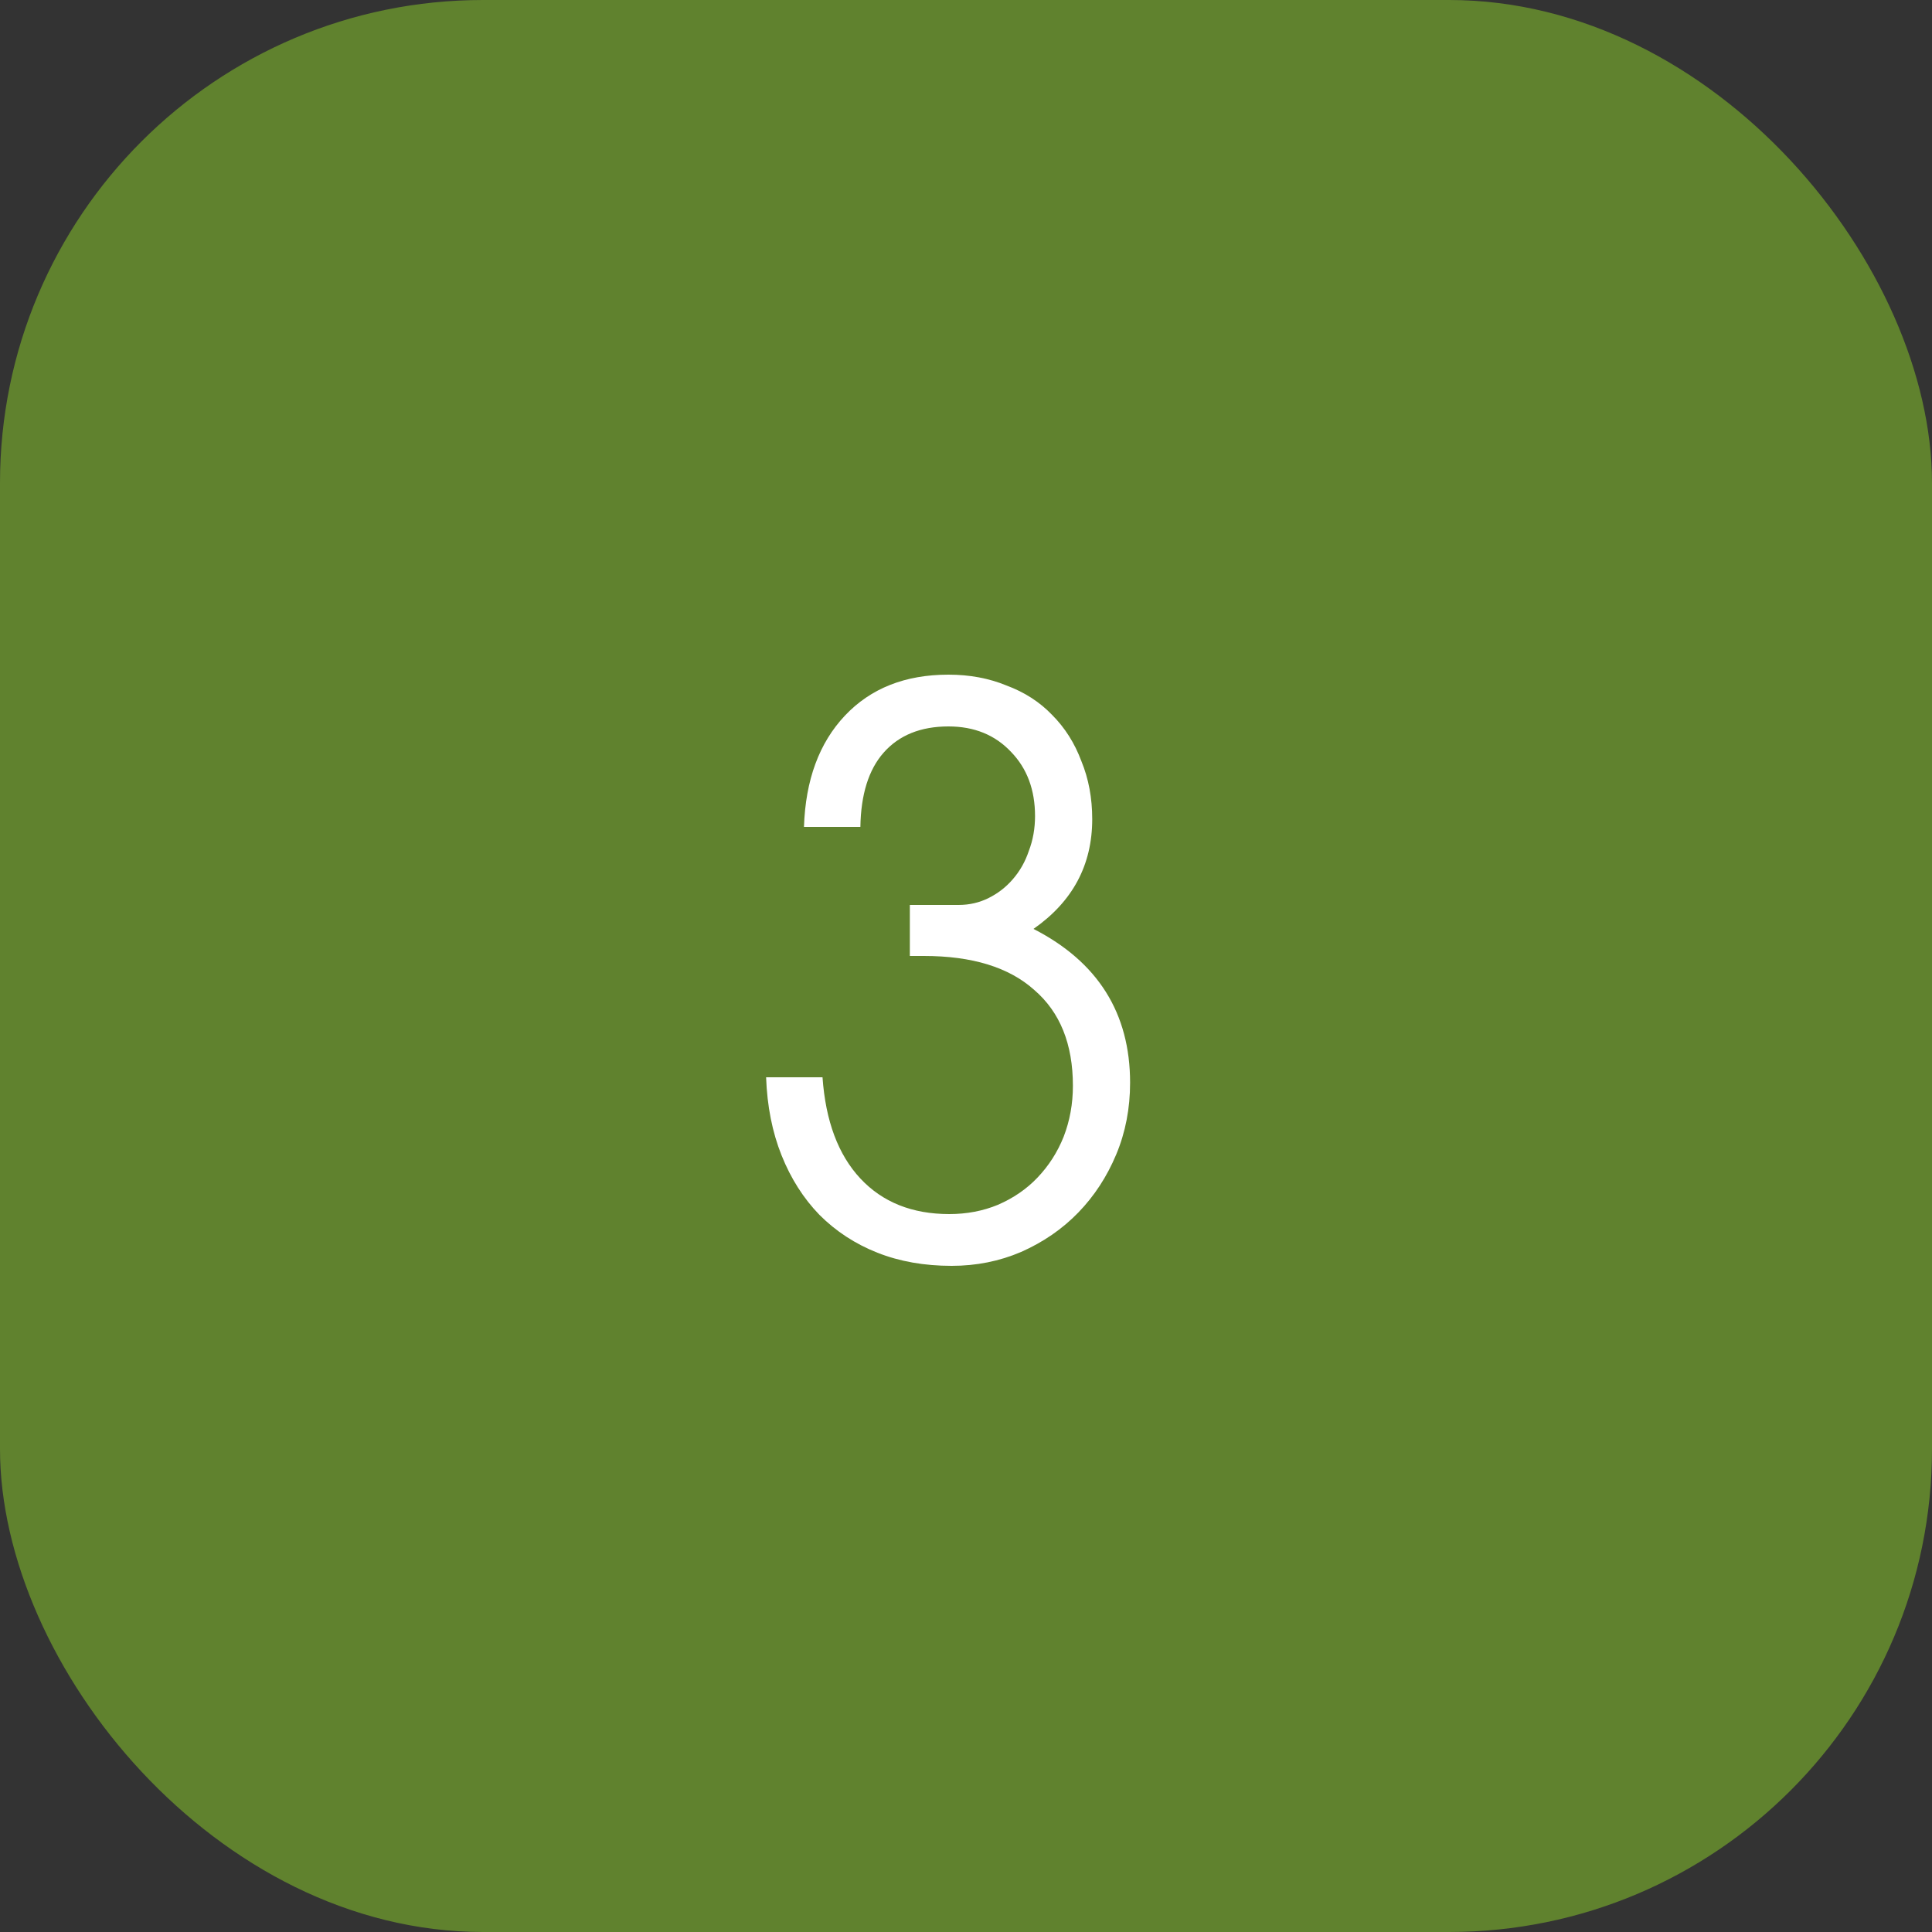
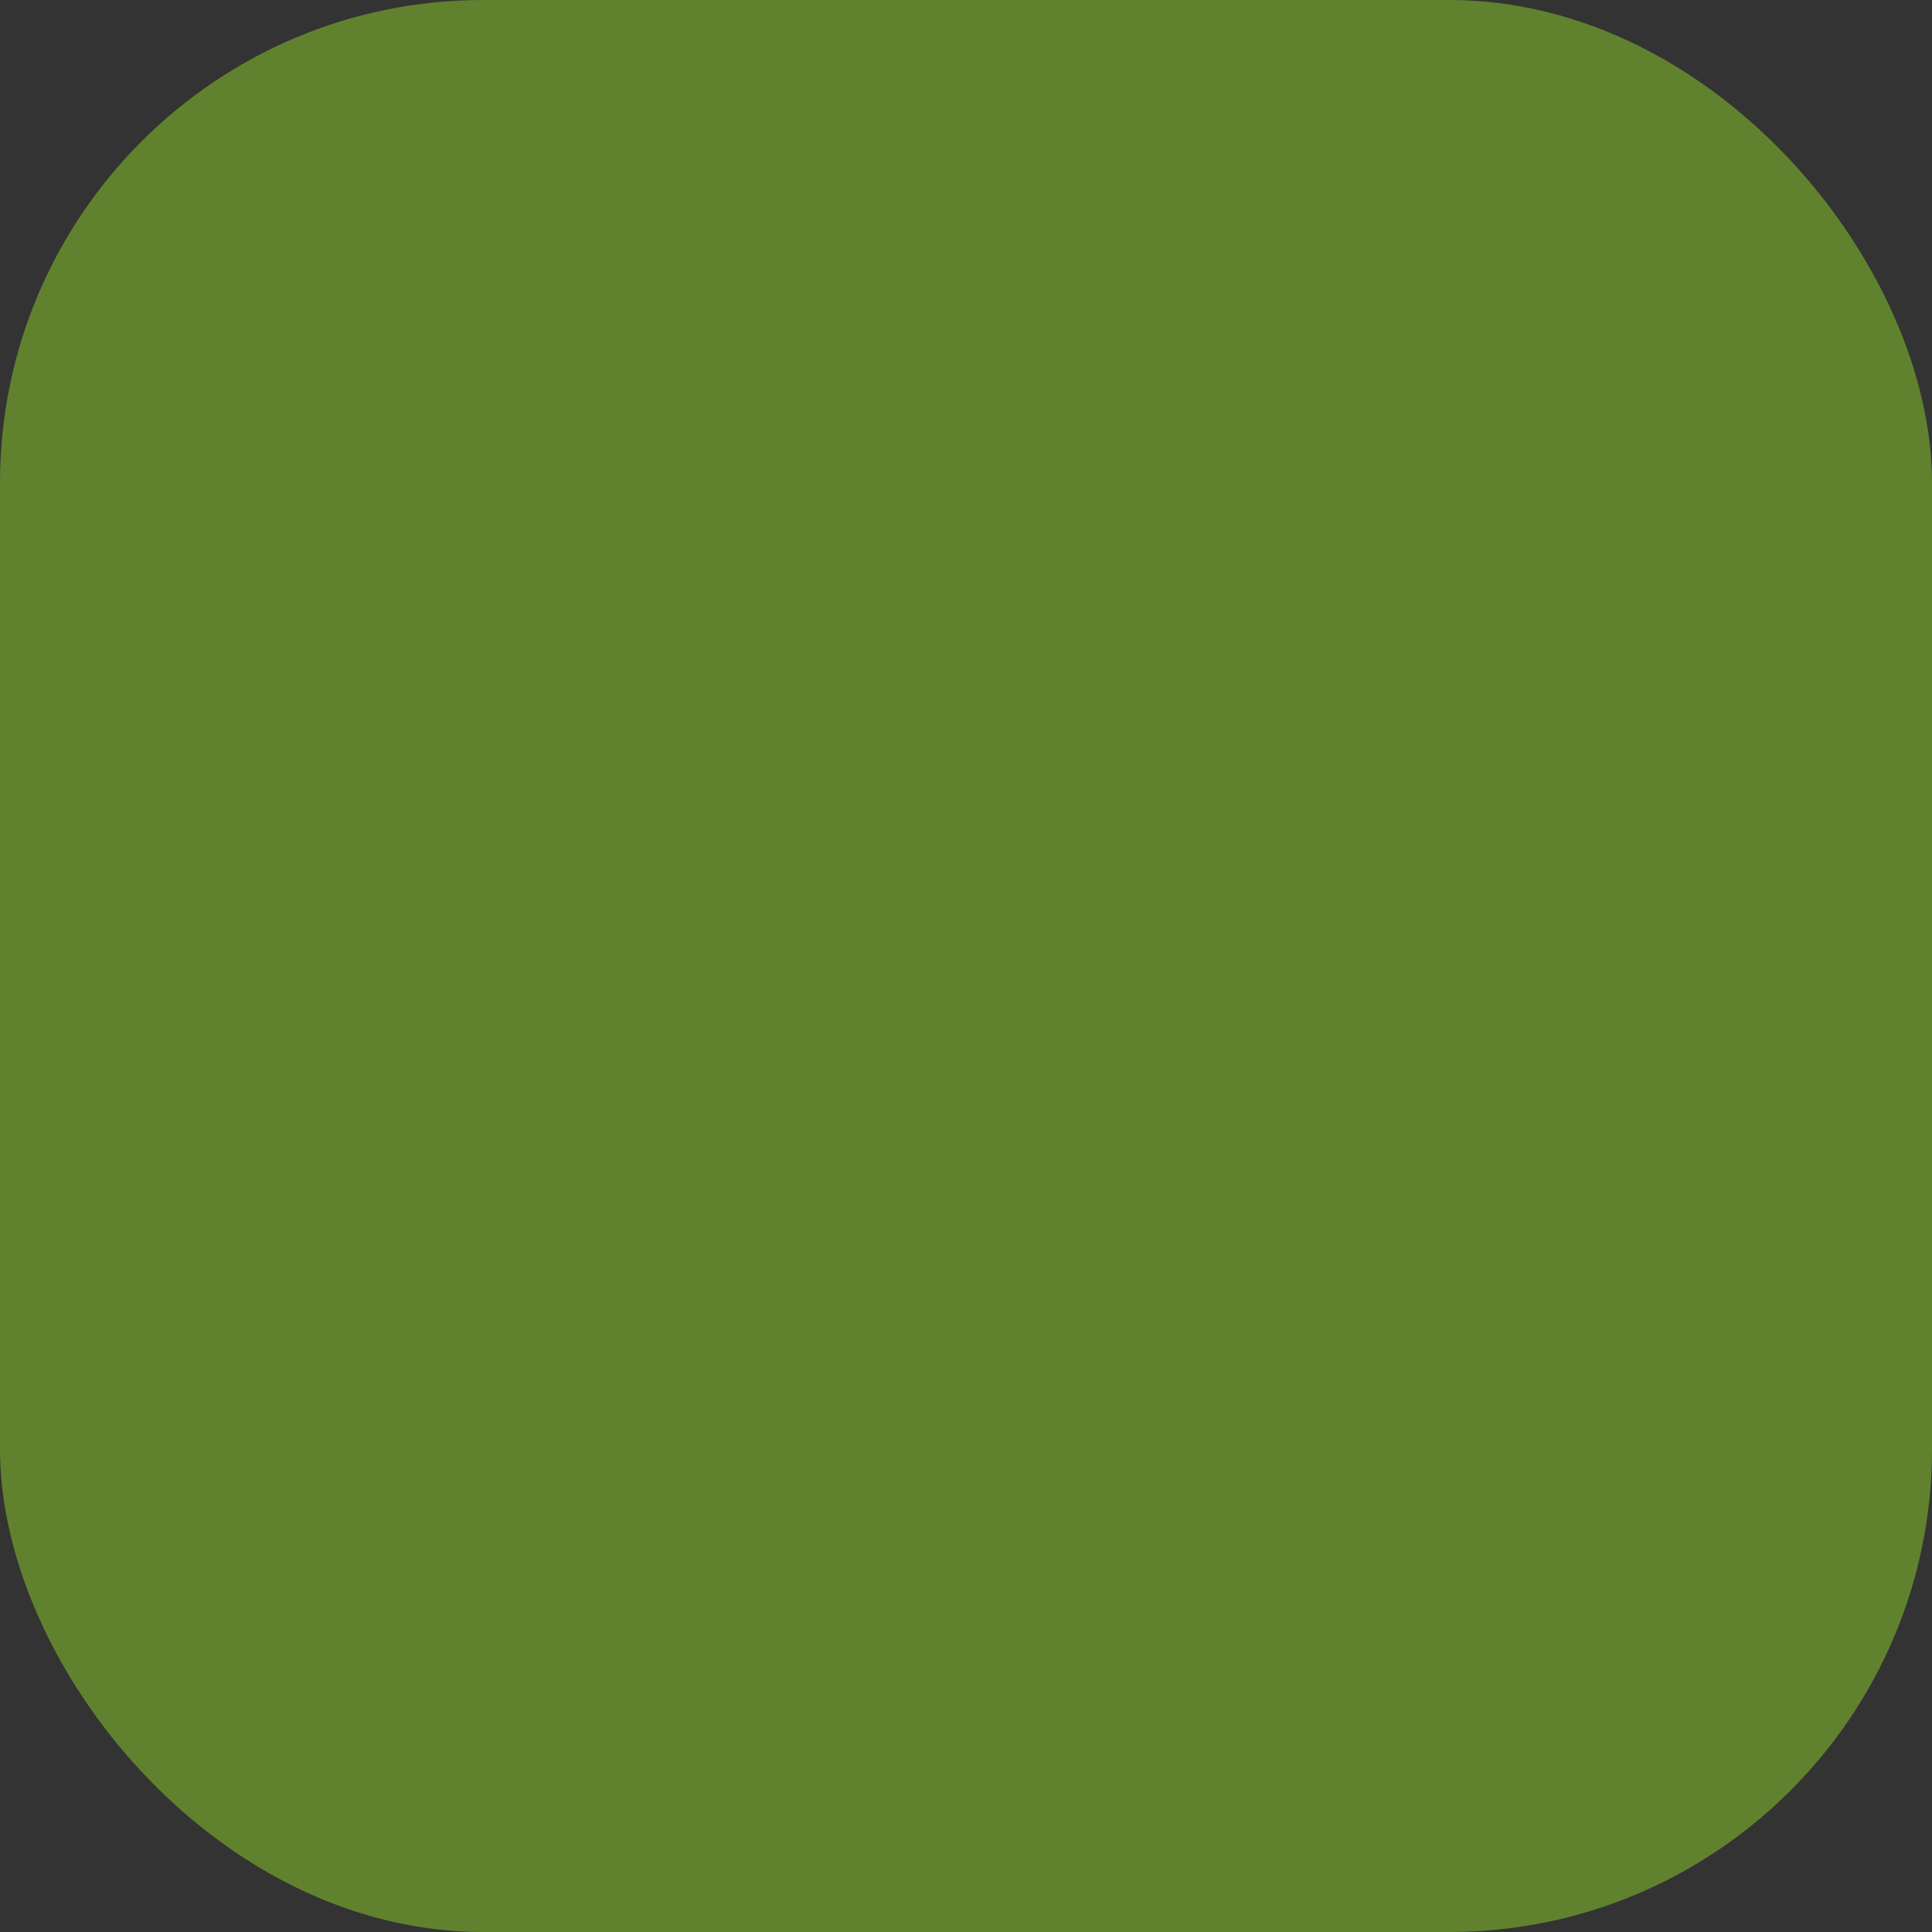
<svg xmlns="http://www.w3.org/2000/svg" width="60" height="60" viewBox="0 0 60 60" fill="none">
  <rect x="0" y="0" width="60" height="60" fill="#333333" stroke="none" />
  <rect width="60" height="60" rx="15" fill="#60822E" />
-   <path d="M25.544 33.456C25.64 34.816 26.032 35.864 26.72 36.6C27.408 37.336 28.328 37.704 29.48 37.704C30.024 37.704 30.528 37.608 30.992 37.416C31.472 37.208 31.88 36.928 32.216 36.576C32.568 36.208 32.84 35.784 33.032 35.304C33.224 34.808 33.32 34.28 33.32 33.72C33.32 32.424 32.92 31.432 32.12 30.744C31.336 30.04 30.192 29.688 28.688 29.688H28.256V28.104H29.768C30.104 28.104 30.416 28.032 30.704 27.888C30.992 27.744 31.24 27.552 31.448 27.312C31.672 27.056 31.84 26.76 31.952 26.424C32.08 26.088 32.144 25.728 32.144 25.344C32.144 24.528 31.896 23.864 31.4 23.352C30.904 22.824 30.256 22.56 29.456 22.56C28.592 22.56 27.92 22.832 27.44 23.376C26.976 23.904 26.736 24.672 26.72 25.68H24.968C25.016 24.224 25.44 23.072 26.24 22.224C27.04 21.376 28.112 20.952 29.456 20.952C30.112 20.952 30.712 21.064 31.256 21.288C31.816 21.496 32.288 21.8 32.672 22.2C33.072 22.6 33.376 23.08 33.584 23.64C33.808 24.184 33.92 24.784 33.92 25.44C33.92 26.864 33.312 28 32.096 28.848C34.096 29.872 35.096 31.464 35.096 33.624C35.096 34.424 34.952 35.168 34.664 35.856C34.376 36.544 33.984 37.144 33.488 37.656C32.992 38.168 32.4 38.576 31.712 38.88C31.04 39.168 30.32 39.312 29.552 39.312C28.704 39.312 27.936 39.176 27.248 38.904C26.56 38.632 25.96 38.24 25.448 37.728C24.952 37.216 24.56 36.6 24.272 35.88C23.984 35.16 23.824 34.352 23.792 33.456H25.544Z" fill="white" />
</svg>